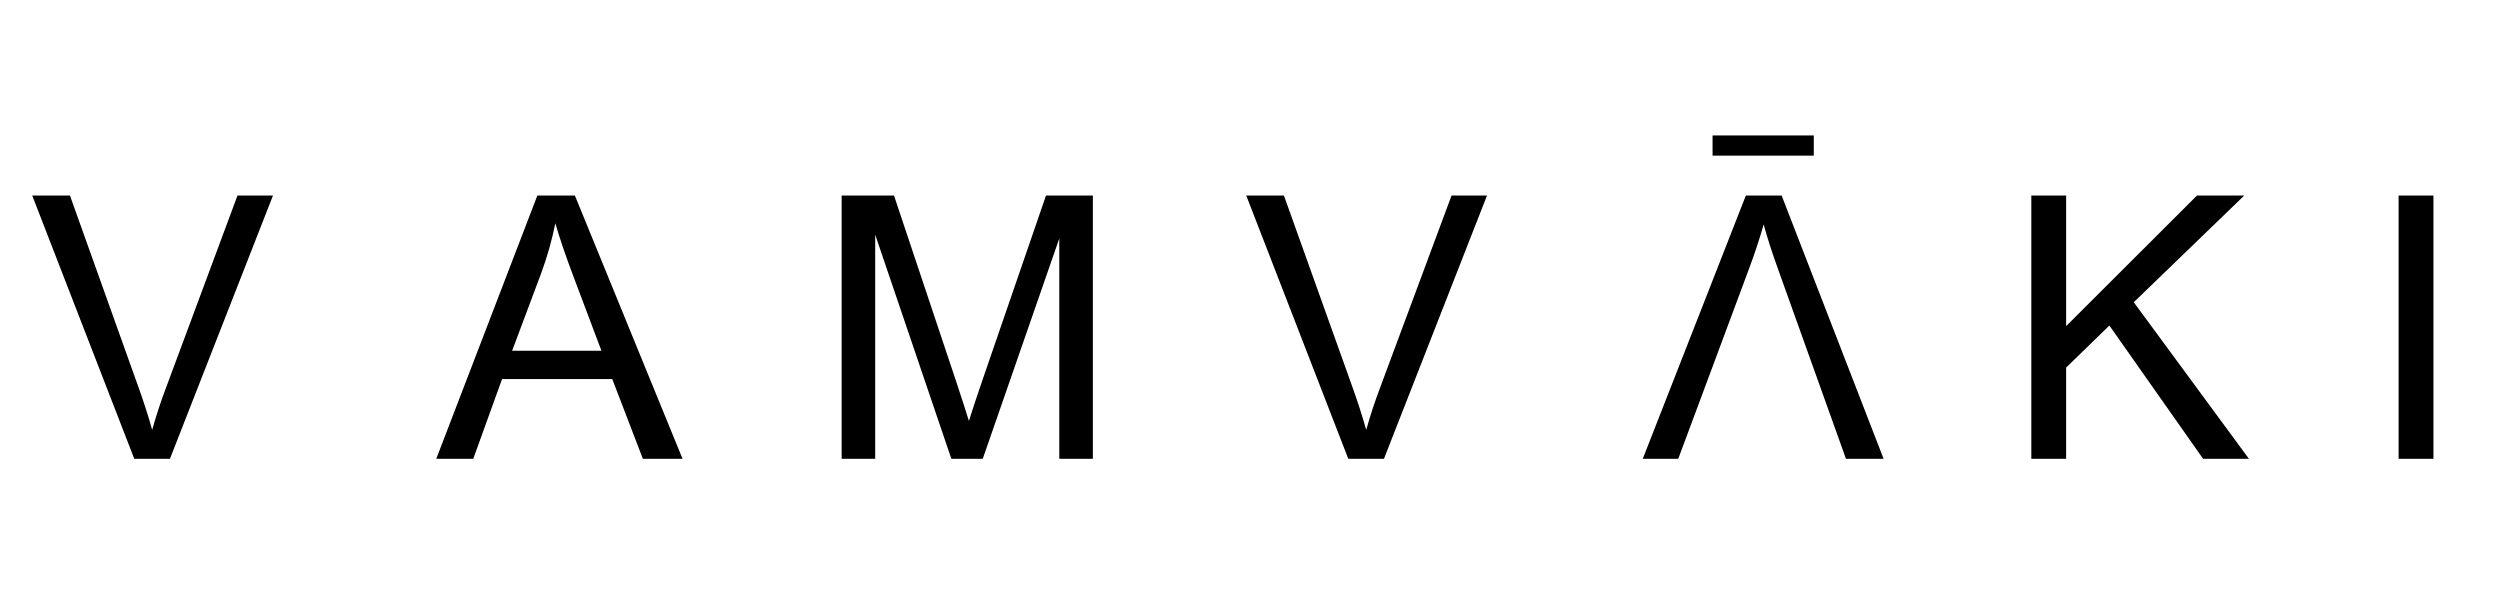
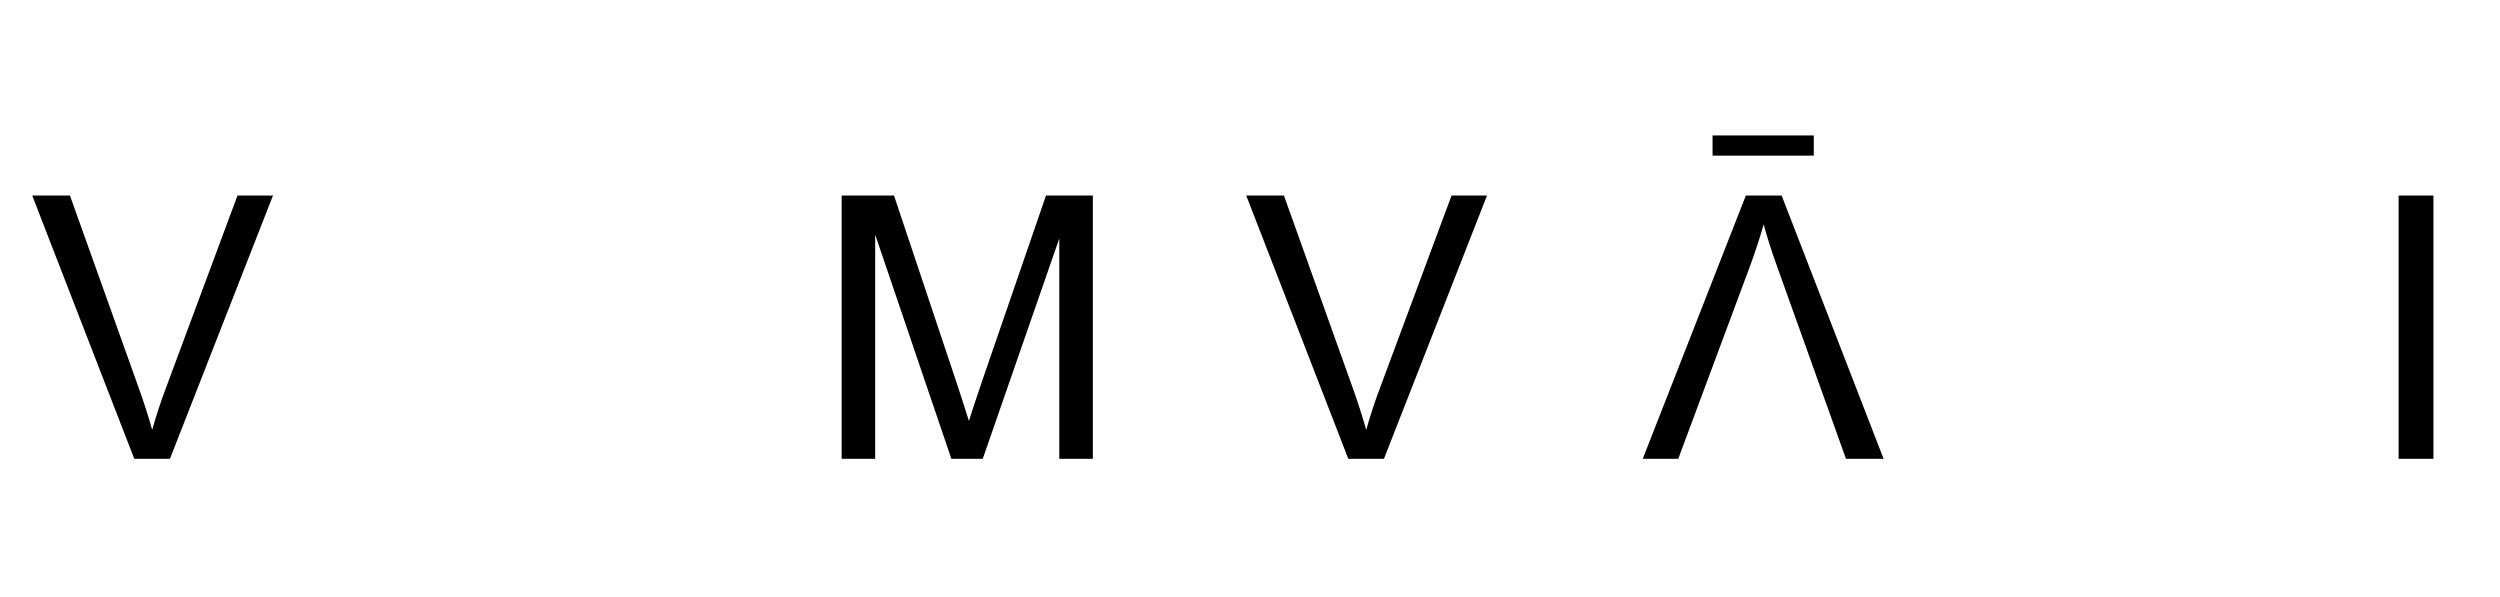
<svg xmlns="http://www.w3.org/2000/svg" version="1.1" id="Layer_1" x="0px" y="0px" width="6160px" height="1472px" viewBox="-499.055 -981.86 6160 1472" enable-background="new -499.055 -981.86 6160 1472" xml:space="preserve">
  <g>
    <g>
      <path d="M-168.208,148.625l-251.433-648.667h92.942l168.472,471.228c13.638,37.813,25.003,73.227,34.123,106.231    c9.99-35.372,21.466-70.78,34.993-106.231L86.119-500.041h87.453L-80.329,148.625H-168.208L-168.208,148.625z" />
-       <path d="M575.899,148.625l249.072-648.667h92.499l265.285,648.667h-97.772L1009.55-47.863H738.056l-71.027,196.488H575.899    L575.899,148.625z M762.846-117.723h219.98l-67.708-179.729c-20.6-54.54-35.951-99.394-45.815-134.421    c-8.269,41.632-20.078,82.954-35.104,123.878L762.846-117.723z" />
      <path d="M1574.763,148.625v-648.667h128.997l153.564,459.238c14.161,42.758,24.467,74.897,31.003,96.151    c7.305-23.667,18.888-58.372,34.558-104.106l155.403-451.294h115.471v648.666h-82.741v-542.886L1922.46,148.625h-77.374    l-187.689-552.289v552.289H1574.763L1574.763,148.625z" />
      <path d="M2823.129,148.625l-251.415-648.667h92.824l168.596,471.228c13.622,37.813,24.79,73.227,34.214,106.231    c9.773-35.372,21.473-70.78,34.99-106.231l175.234-471.228h87.347l-253.892,648.667H2823.129L2823.129,148.625z" />
      <g>
        <path d="M3890.917-500.041l251.21,648.667h-92.718l-168.701-471.114c-13.729-37.782-25.003-73.225-34.118-106.341     c-10.091,35.356-21.791,70.926-34.988,106.341l-175.458,471.114h-87.452l254.008-648.667H3890.917z" />
        <path d="M3970.095-598.371h-249.383v-49.75h249.383V-598.371z" />
      </g>
-       <path d="M4506.133,148.625v-648.667h85.75v321.784l322.369-321.784h116.451l-272.16,262.885l283.741,385.782h-112.908    l-230.94-328.383L4591.873-76.14v224.765H4506.133L4506.133,148.625z" />
      <path d="M5411.11,148.625v-648.667h85.835v648.667H5411.11L5411.11,148.625z" />
    </g>
  </g>
</svg>